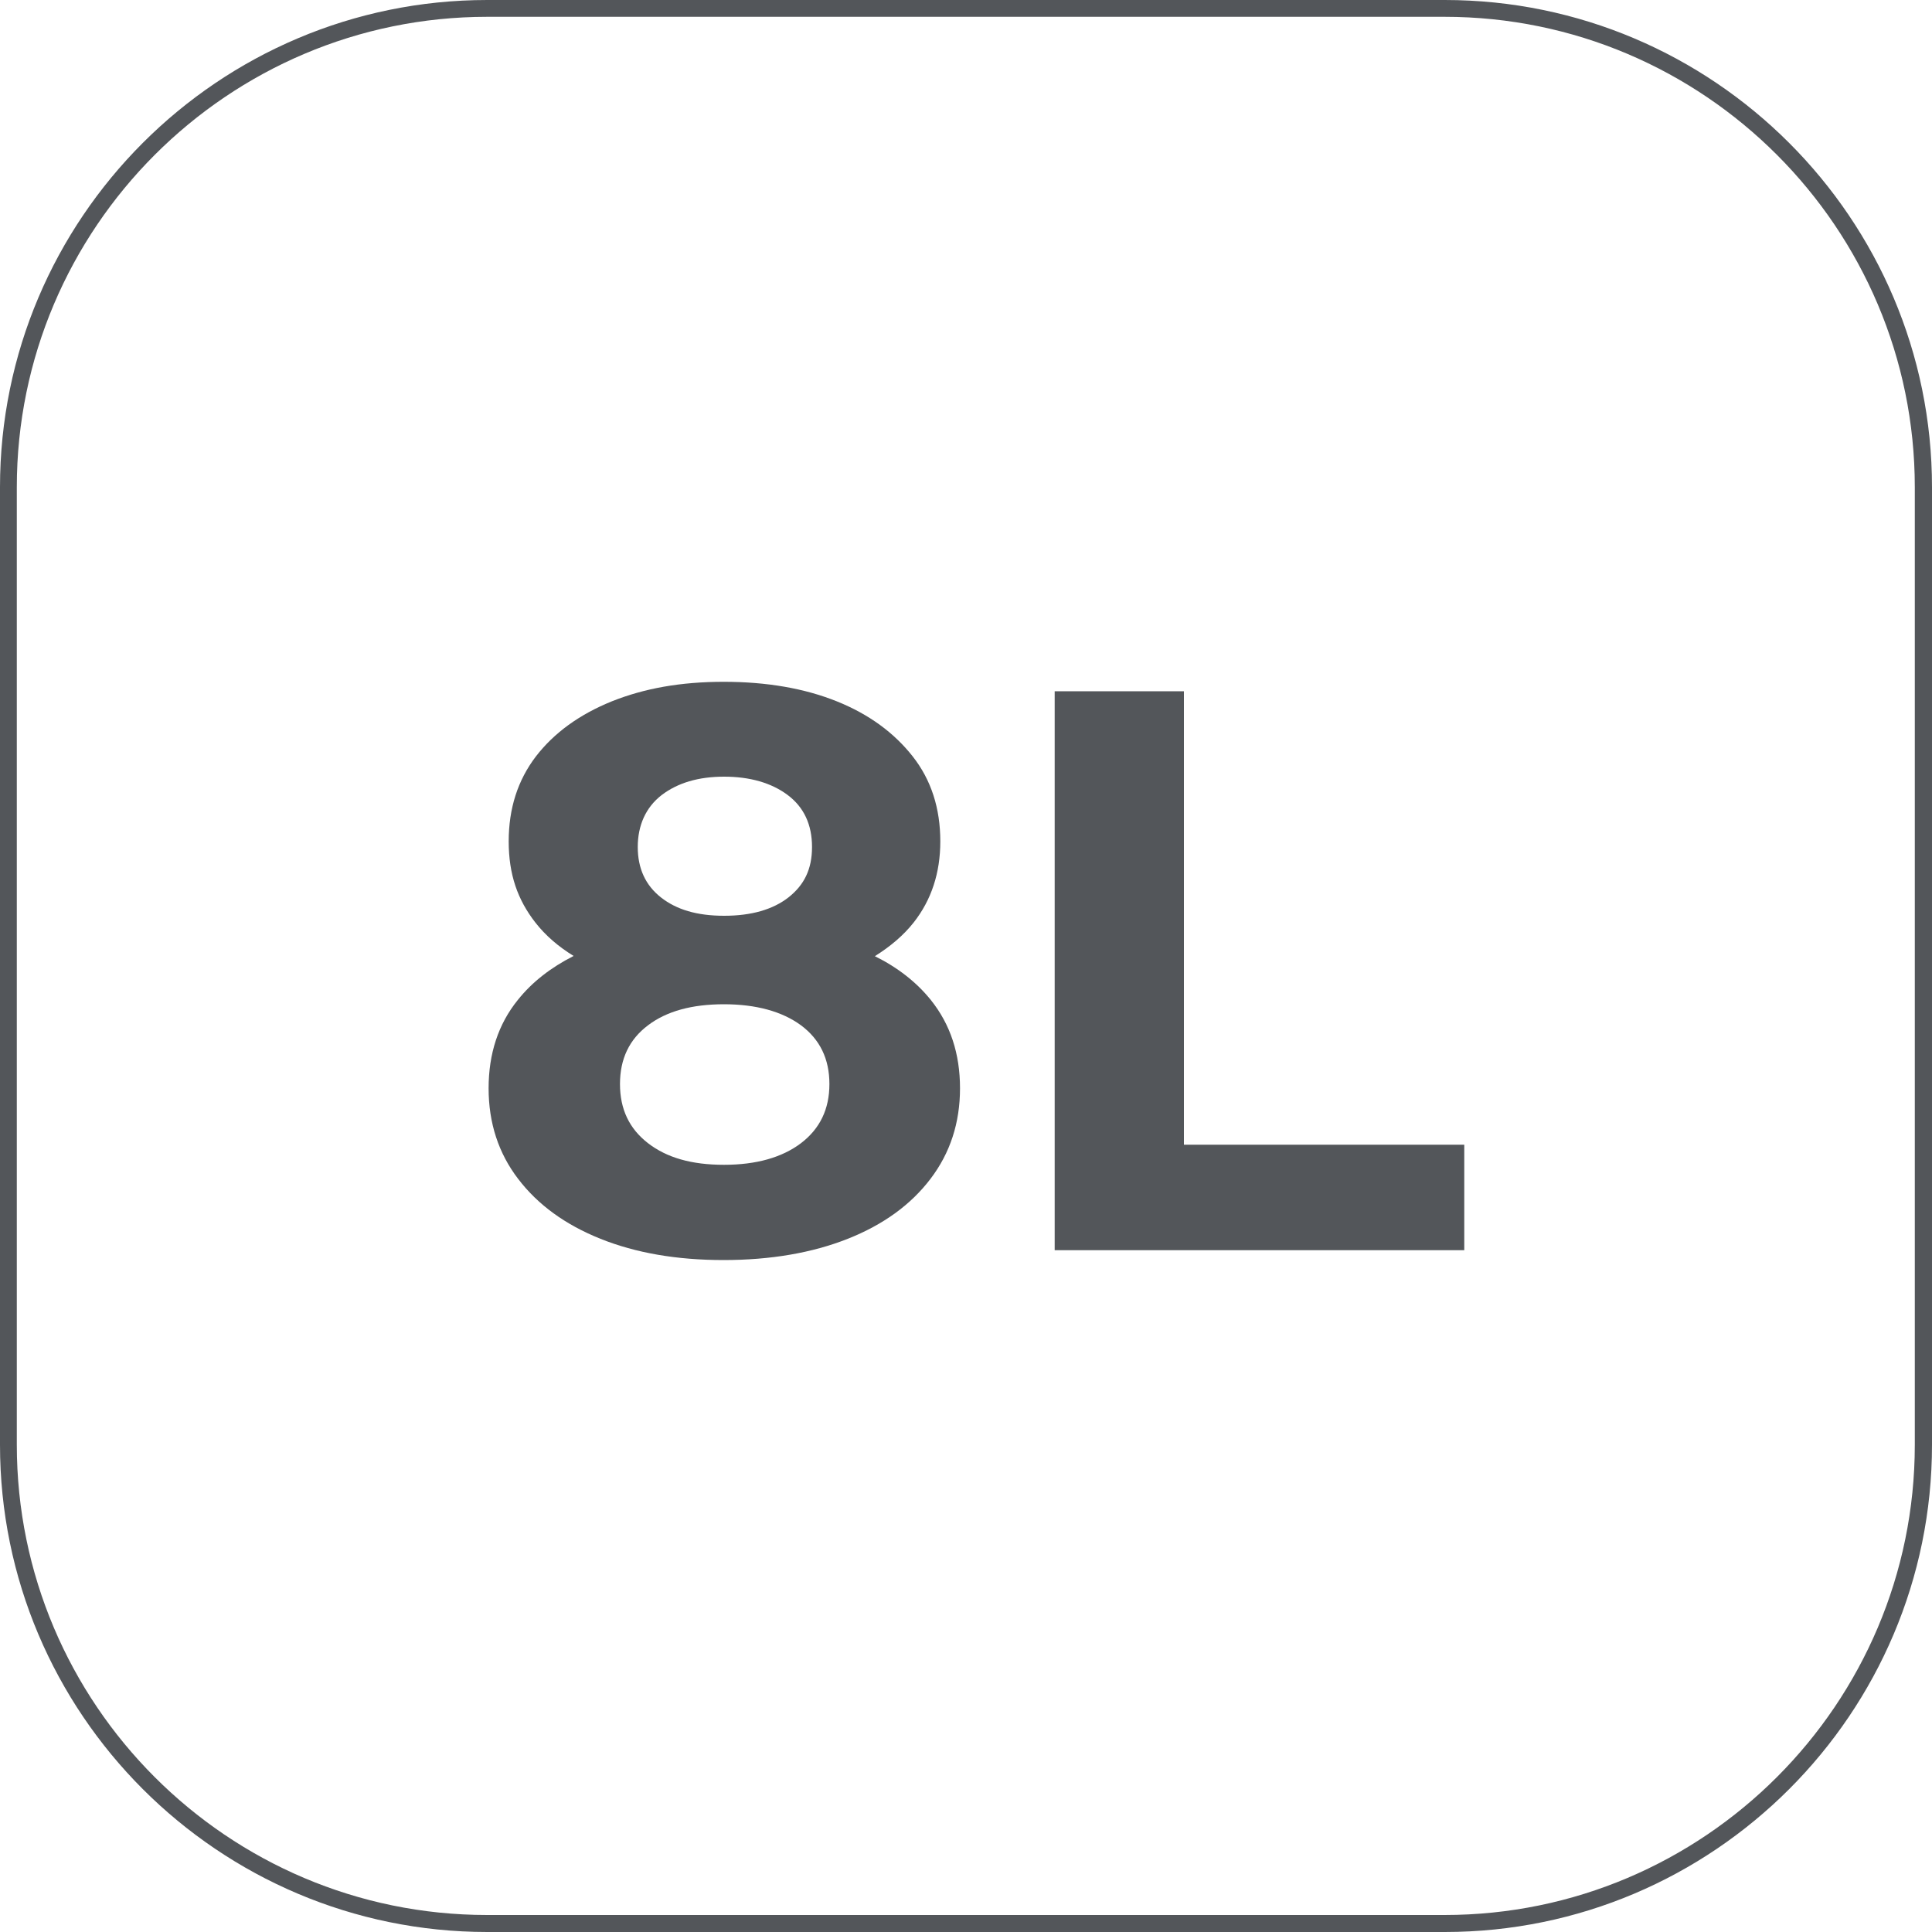
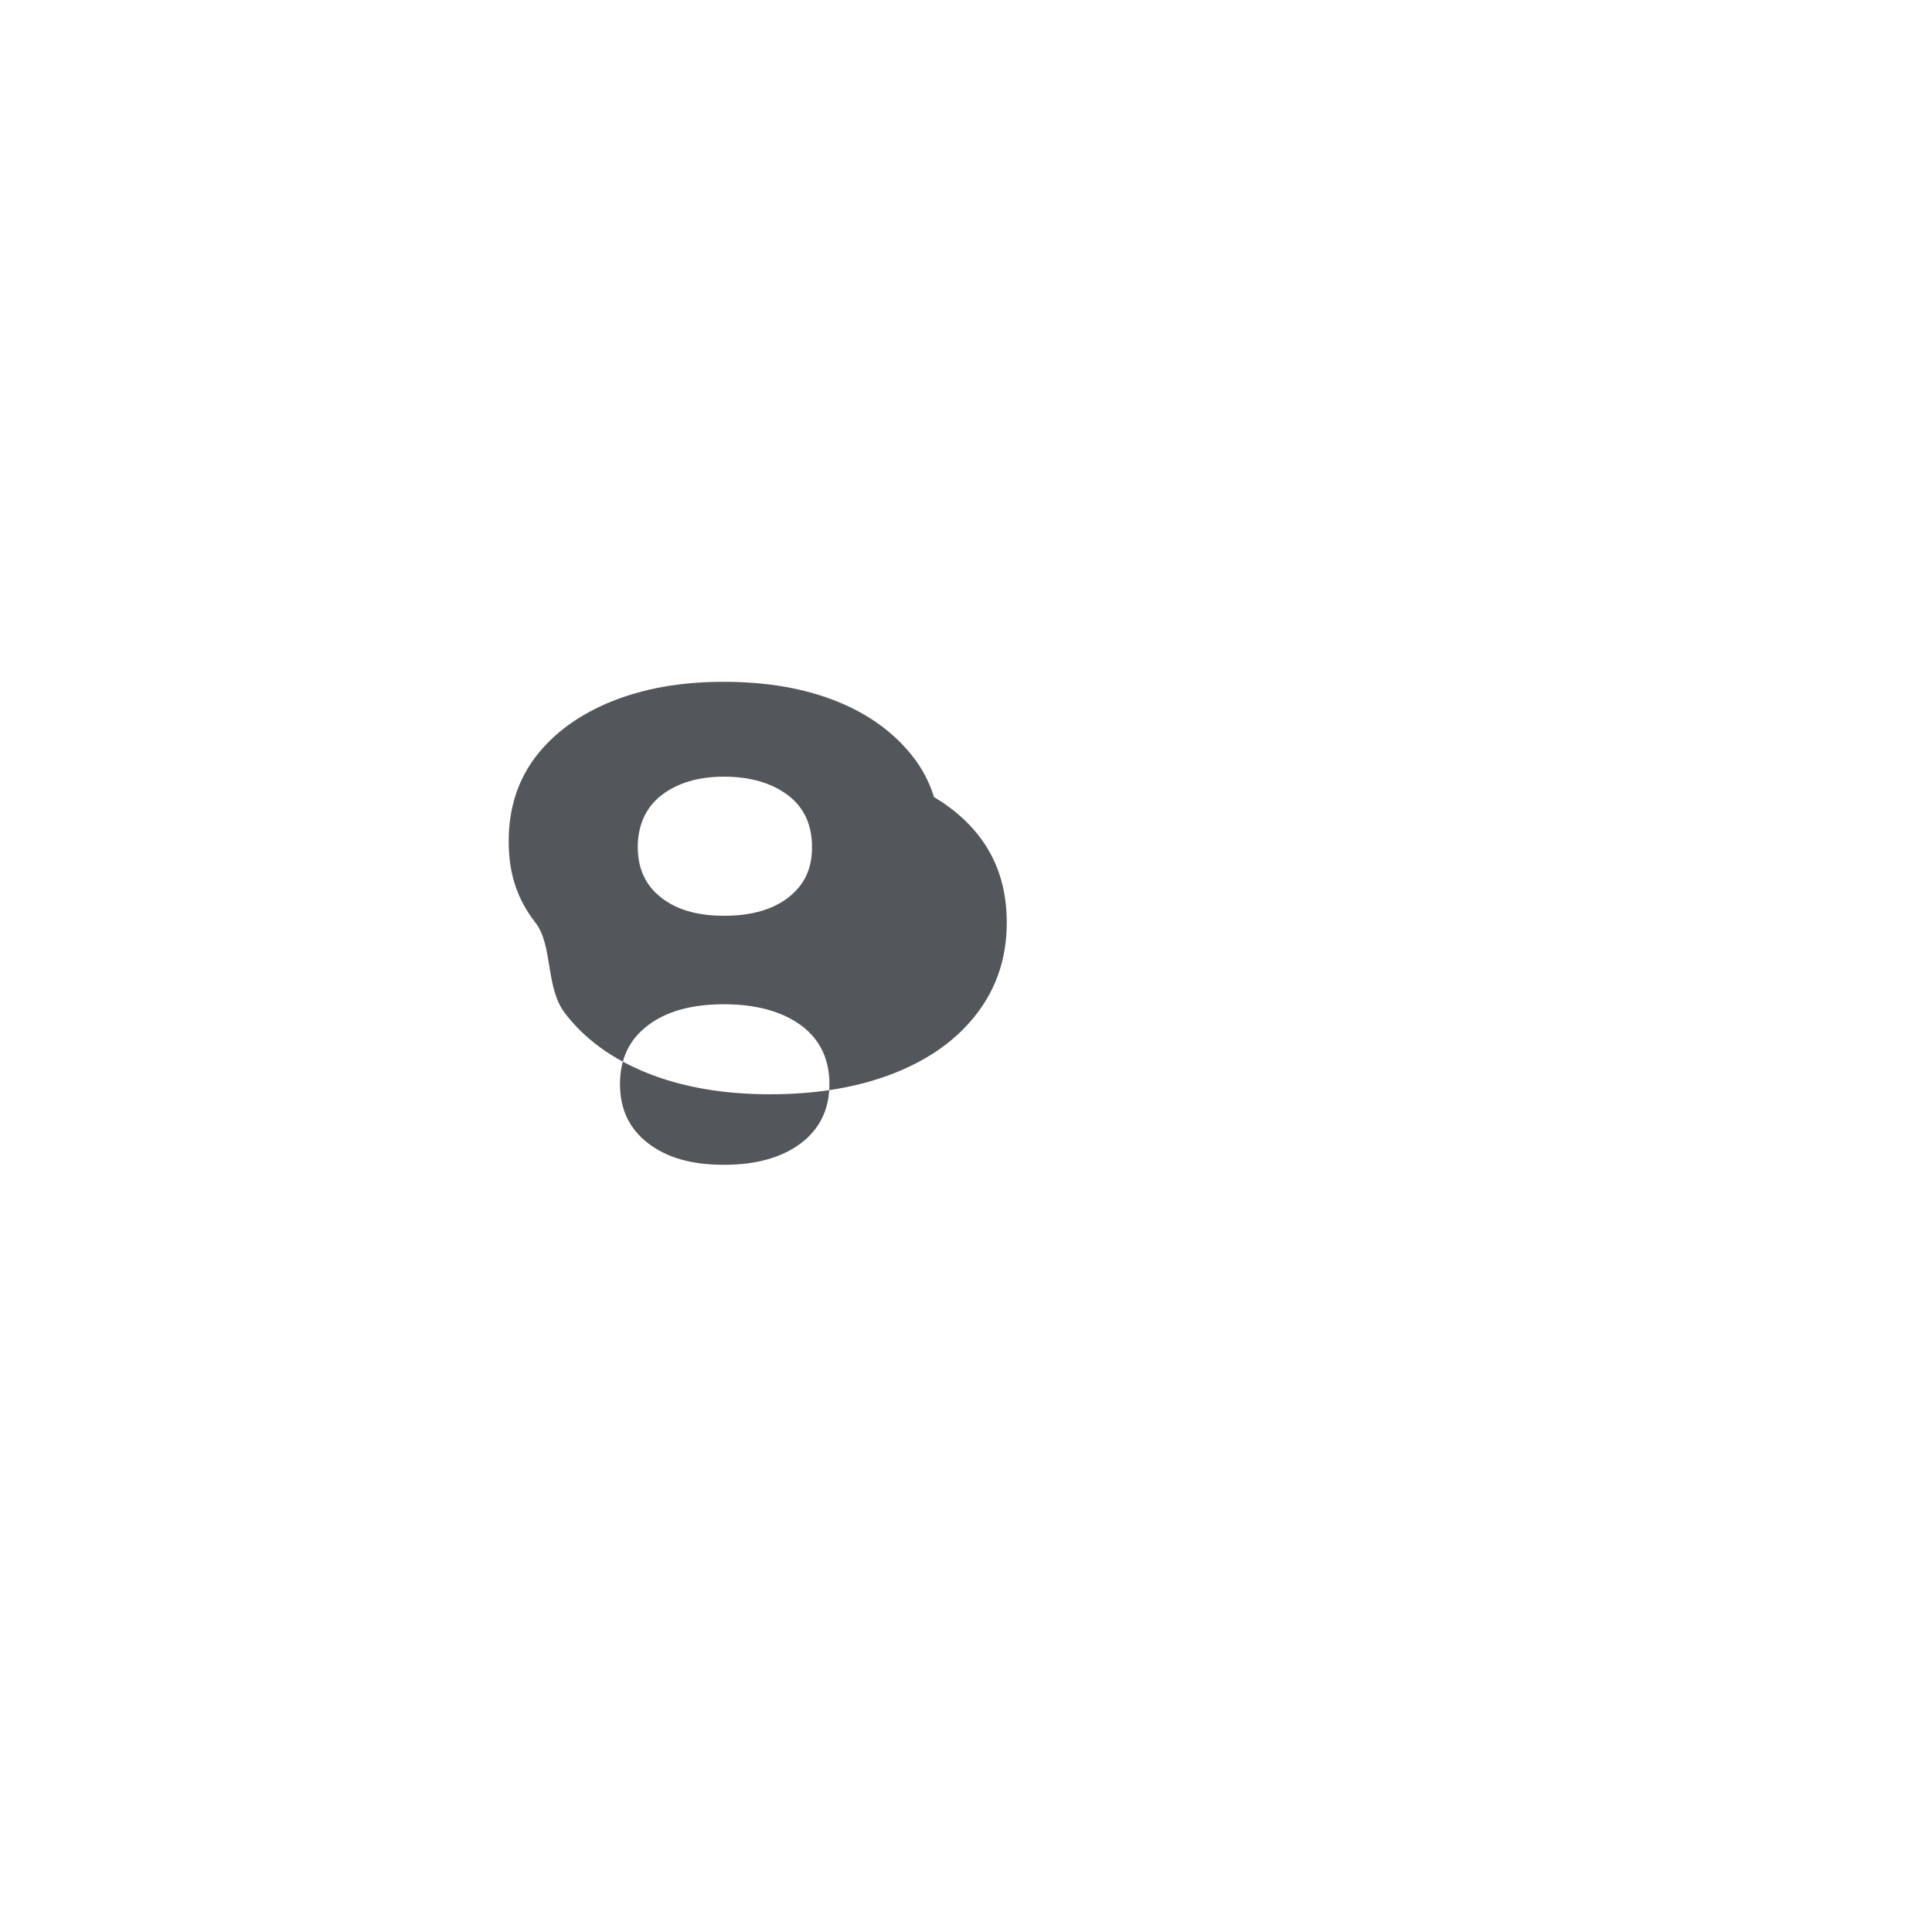
<svg xmlns="http://www.w3.org/2000/svg" id="Capa_2" data-name="Capa 2" viewBox="0 0 100 100">
  <defs>
    <style>
      .cls-1 {
        fill: #53565a;
        stroke-width: 0px;
      }
    </style>
  </defs>
  <g id="Capa_2-2" data-name="Capa 2">
    <g>
-       <path class="cls-1" d="M74.78,100H25.22c-13.91,0-25.22-11.31-25.22-25.22V25.22C0,11.31,11.31,0,25.22,0h49.56c13.9,0,25.22,11.31,25.22,25.22v49.56c0,13.91-11.31,25.22-25.22,25.22ZM25.22.87C11.8.87.87,11.8.87,25.22v49.56c0,13.42,10.92,24.34,24.34,24.34h49.56c13.42,0,24.34-10.92,24.34-24.34V25.22c0-13.42-10.92-24.35-24.34-24.35H25.22Z" />
      <g>
-         <path class="cls-1" d="M45.3,49.48c.78-.49,1.46-1.06,1.99-1.73.92-1.17,1.38-2.57,1.38-4.2,0-1.71-.47-3.18-1.43-4.4s-2.26-2.18-3.93-2.85c-1.67-.67-3.62-1.01-5.85-1.01s-4.11.34-5.79,1.01c-1.68.68-2.99,1.63-3.93,2.85-.94,1.23-1.41,2.69-1.41,4.4s.46,3.02,1.38,4.2c.53.68,1.2,1.25,1.98,1.73-1.18.6-2.15,1.35-2.89,2.28-1.01,1.25-1.51,2.78-1.51,4.57s.51,3.36,1.53,4.69c1.02,1.34,2.44,2.37,4.26,3.1,1.82.73,3.94,1.1,6.37,1.1s4.59-.37,6.43-1.1,3.26-1.76,4.28-3.1c1.02-1.34,1.53-2.9,1.53-4.69s-.5-3.31-1.51-4.57c-.74-.92-1.71-1.68-2.9-2.27ZM34.25,41.15c.83-.63,1.9-.95,3.23-.95s2.45.32,3.29.95c.84.63,1.26,1.53,1.26,2.69s-.41,1.97-1.22,2.61c-.81.63-1.92.95-3.33.95s-2.47-.32-3.27-.95-1.2-1.5-1.2-2.61.41-2.05,1.24-2.69ZM41.46,59.17c-.98.74-2.31,1.12-3.99,1.12s-2.96-.37-3.93-1.12-1.45-1.76-1.45-3.06.48-2.31,1.45-3.04c.96-.73,2.27-1.09,3.93-1.09s3.01.37,3.99,1.09c.98.73,1.47,1.74,1.47,3.04s-.49,2.31-1.47,3.06Z" />
-         <polygon class="cls-1" points="61.28 59.25 61.28 35.78 54.59 35.78 54.59 64.71 75.79 64.71 75.79 59.25 61.28 59.25" />
+         <path class="cls-1" d="M45.3,49.48c.78-.49,1.46-1.06,1.99-1.73.92-1.17,1.38-2.57,1.38-4.2,0-1.71-.47-3.18-1.43-4.4s-2.26-2.18-3.93-2.85c-1.67-.67-3.62-1.01-5.85-1.01s-4.11.34-5.79,1.01c-1.68.68-2.99,1.63-3.93,2.85-.94,1.23-1.41,2.69-1.41,4.4s.46,3.02,1.38,4.2s.51,3.36,1.53,4.69c1.02,1.34,2.44,2.37,4.26,3.1,1.82.73,3.94,1.1,6.37,1.1s4.59-.37,6.43-1.1,3.26-1.76,4.28-3.1c1.02-1.34,1.53-2.9,1.53-4.69s-.5-3.31-1.51-4.57c-.74-.92-1.71-1.68-2.9-2.27ZM34.25,41.15c.83-.63,1.9-.95,3.23-.95s2.45.32,3.29.95c.84.63,1.26,1.53,1.26,2.69s-.41,1.97-1.22,2.61c-.81.63-1.92.95-3.33.95s-2.47-.32-3.27-.95-1.2-1.5-1.2-2.61.41-2.05,1.24-2.69ZM41.46,59.17c-.98.74-2.31,1.12-3.99,1.12s-2.96-.37-3.93-1.12-1.45-1.76-1.45-3.06.48-2.31,1.45-3.04c.96-.73,2.27-1.09,3.93-1.09s3.01.37,3.99,1.09c.98.73,1.47,1.74,1.47,3.04s-.49,2.31-1.47,3.06Z" />
      </g>
    </g>
  </g>
</svg>